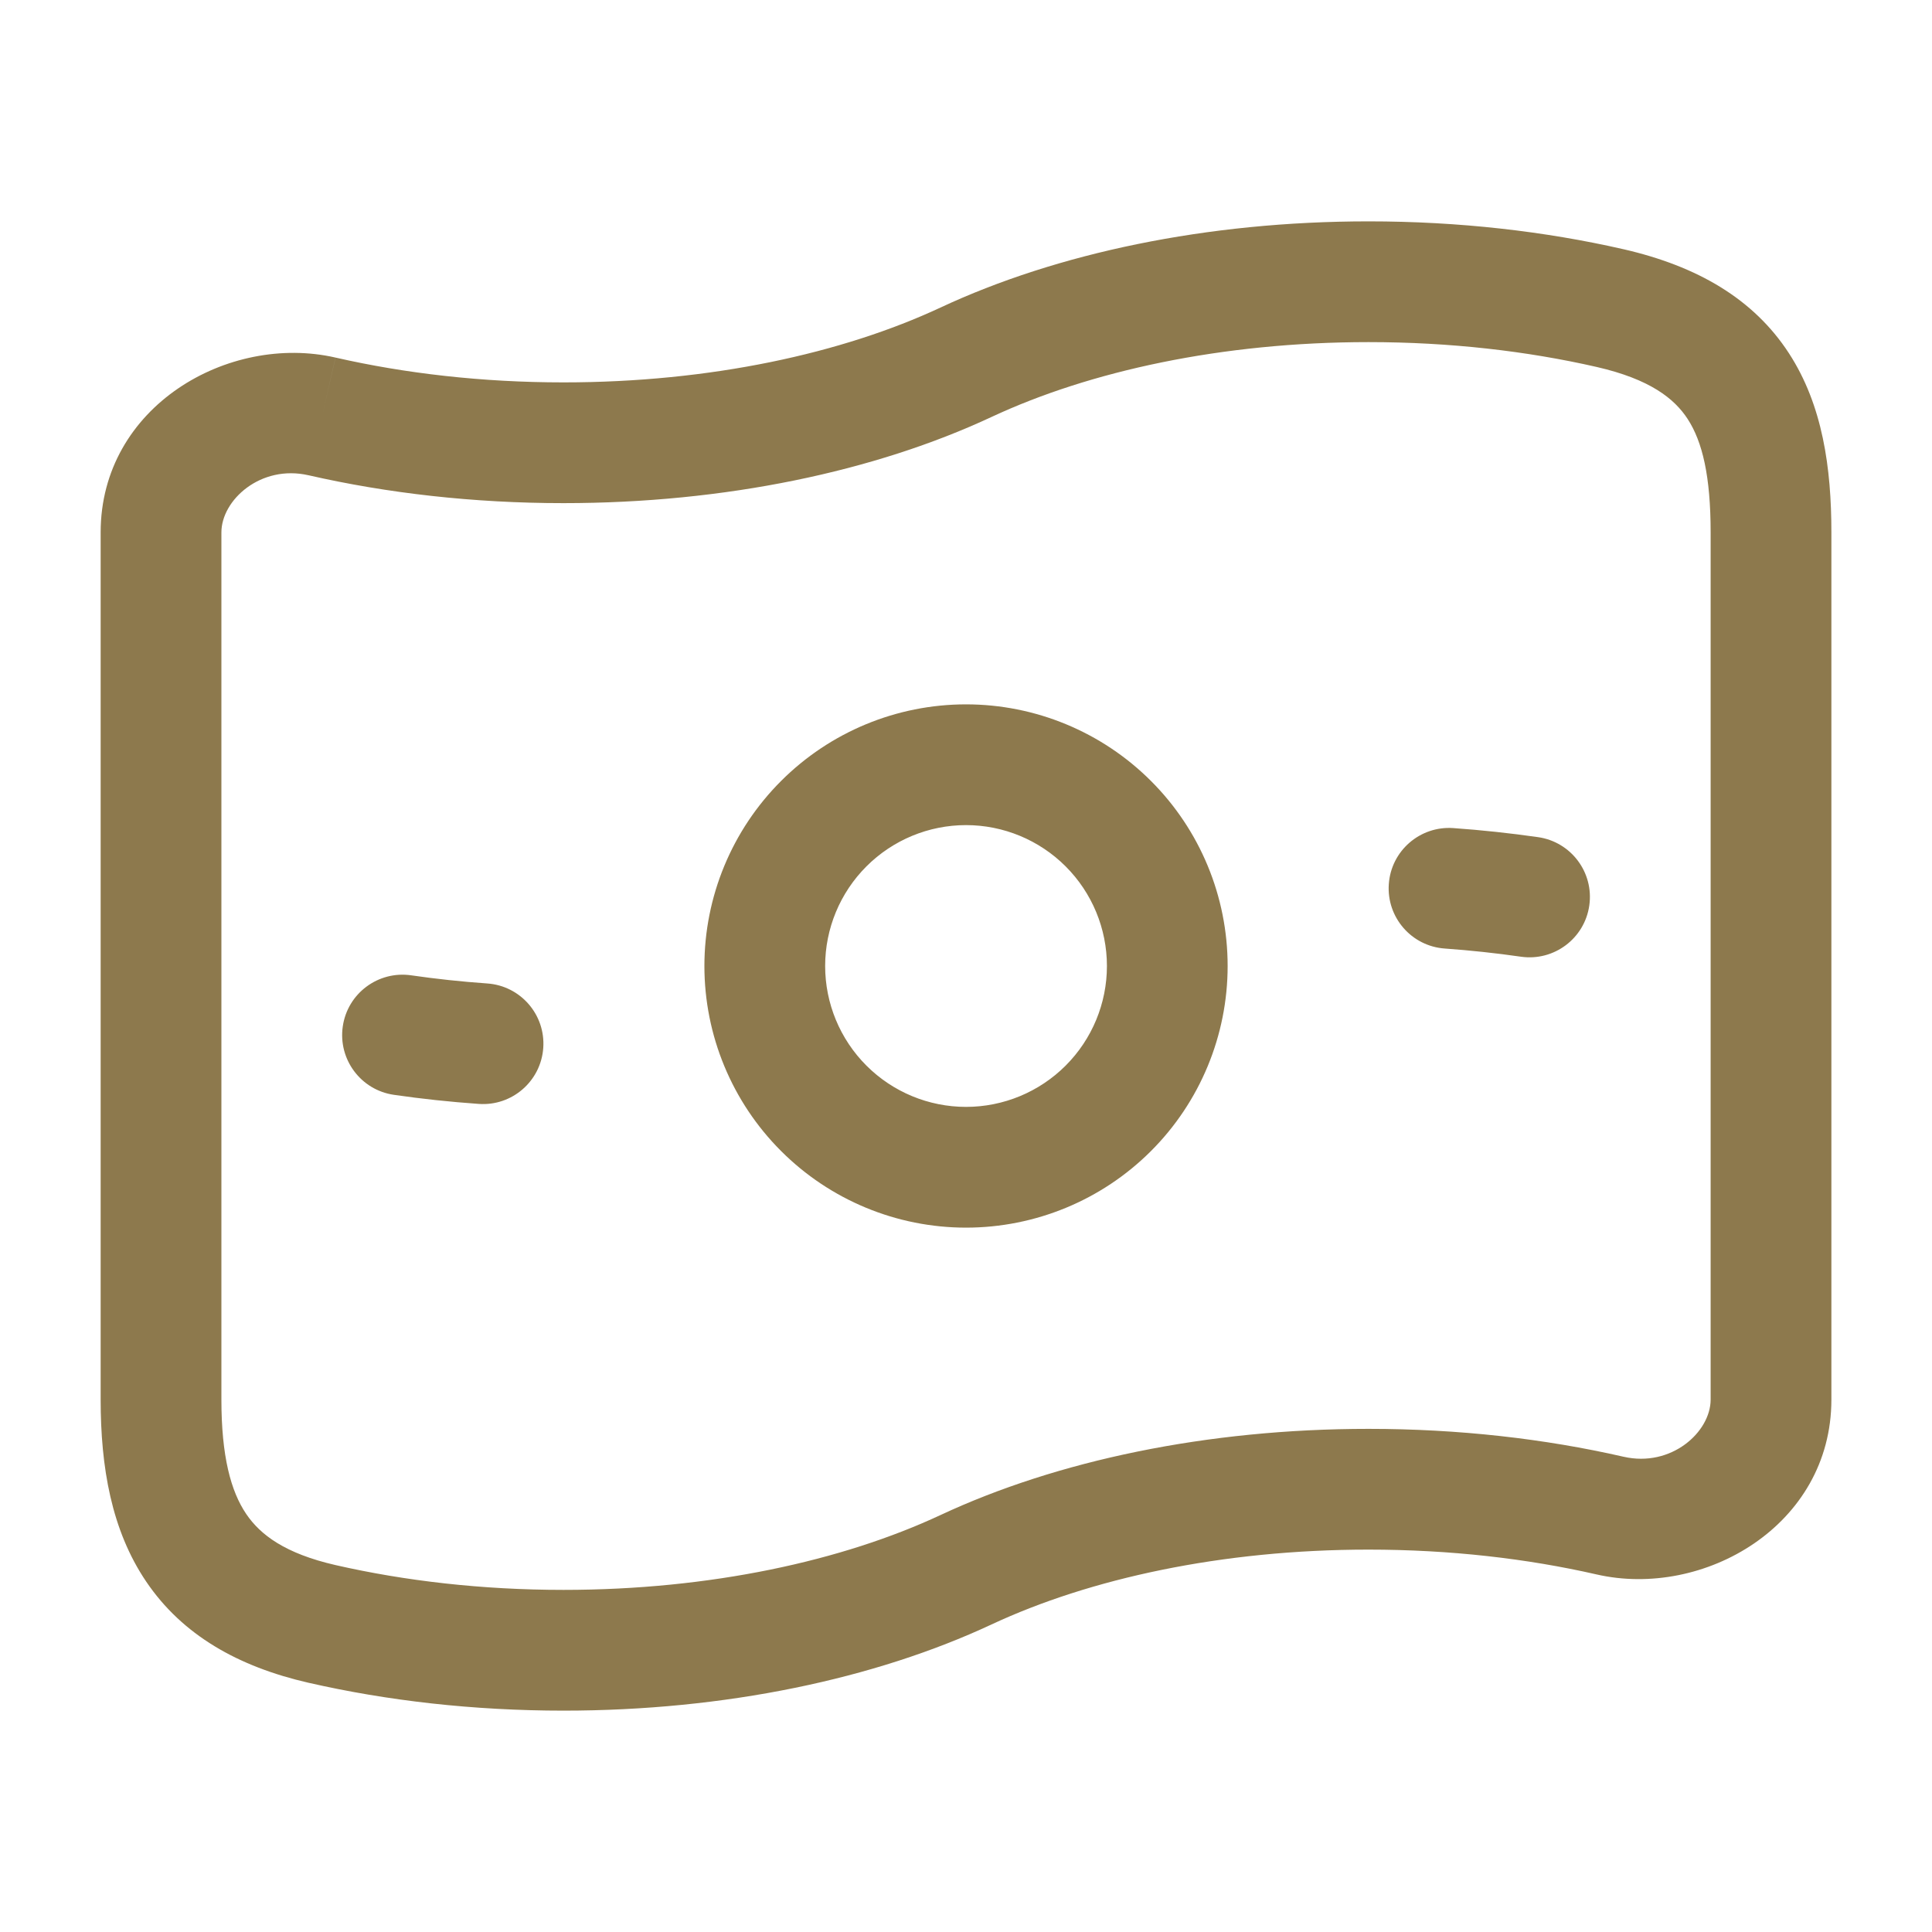
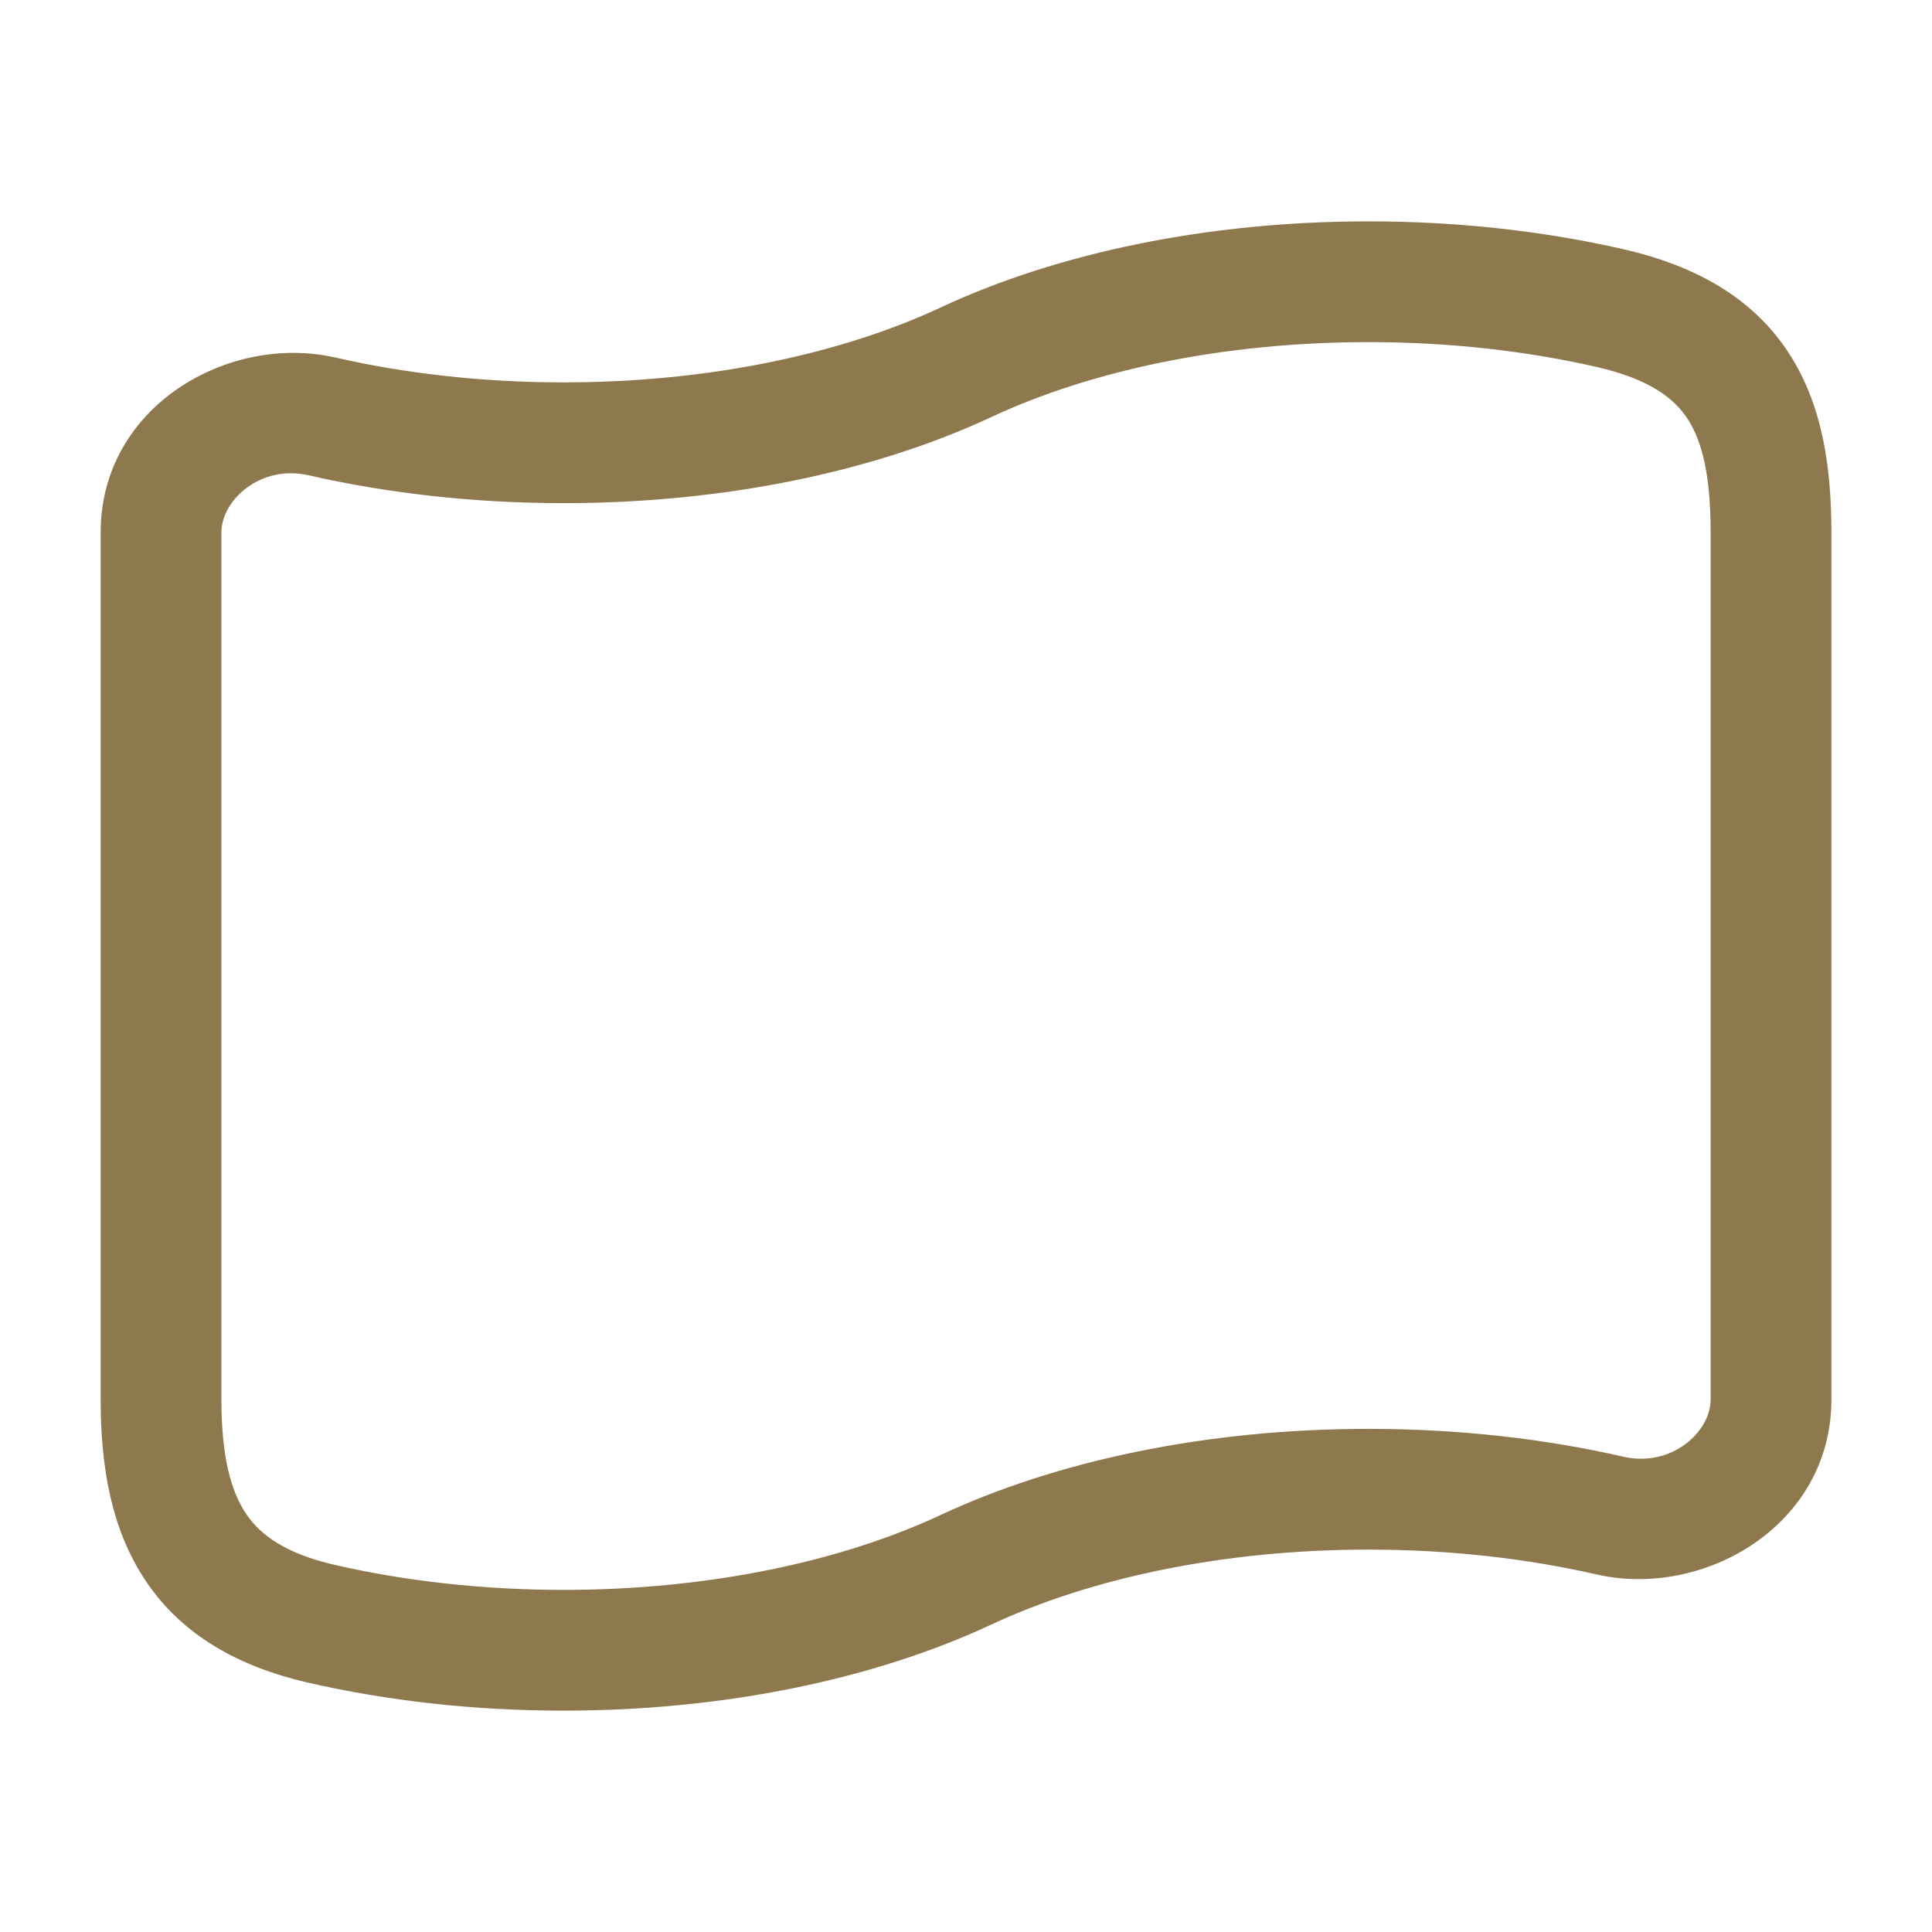
<svg xmlns="http://www.w3.org/2000/svg" fill="none" viewBox="0 0 52 52" height="52" width="52">
  <g id="hugeicons:money-03">
    <g id="Group">
-       <path fill="#8D794D" d="M26.001 22.208C24.995 22.208 24.031 22.608 23.32 23.319C22.609 24.03 22.209 24.994 22.209 26C22.209 27.006 22.609 27.97 23.32 28.681C24.031 29.392 24.995 29.792 26.001 29.792C27.006 29.792 27.971 29.392 28.682 28.681C29.393 27.97 29.793 27.006 29.793 26C29.793 24.994 29.393 24.03 28.682 23.319C27.971 22.608 27.006 22.208 26.001 22.208ZM21.022 21.021C22.342 19.7 24.133 18.958 26.001 18.958C27.868 18.958 29.66 19.7 30.98 21.021C32.301 22.341 33.042 24.132 33.042 26C33.042 27.867 32.301 29.659 30.98 30.979C29.66 32.3 27.868 33.042 26.001 33.042C24.133 33.042 22.342 32.3 21.022 30.979C19.701 29.659 18.959 27.867 18.959 26C18.959 24.132 19.701 22.341 21.022 21.021ZM37.38 23.794C37.443 22.899 38.22 22.225 39.116 22.288C39.879 22.342 40.641 22.424 41.398 22.532C42.287 22.66 42.904 23.483 42.776 24.372C42.649 25.26 41.825 25.877 40.937 25.75C40.256 25.652 39.572 25.579 38.886 25.53C37.991 25.467 37.316 24.69 37.38 23.794ZM9.226 27.625C9.355 26.737 10.18 26.122 11.068 26.251C11.732 26.347 12.414 26.421 13.115 26.47C14.01 26.533 14.685 27.309 14.622 28.205C14.559 29.1 13.782 29.775 12.887 29.712C12.109 29.657 11.347 29.576 10.6 29.467C9.712 29.338 9.097 28.513 9.226 27.625Z" clip-rule="evenodd" fill-rule="evenodd" id="Vector (Stroke)" />
      <path fill="#8D794D" d="M36.834 9.208C32.879 9.208 29.326 9.991 26.688 11.222C23.554 12.686 19.519 13.542 15.167 13.542C12.741 13.542 10.422 13.275 8.306 12.792L8.304 12.792C7.018 12.497 5.959 13.458 5.959 14.33V37.67C5.959 39.196 6.213 40.138 6.627 40.749C7.009 41.313 7.677 41.814 9.029 42.124C10.9 42.551 12.975 42.792 15.167 42.792C19.123 42.792 22.675 42.009 25.313 40.778C28.447 39.314 32.482 38.458 36.834 38.458C39.261 38.458 41.579 38.724 43.696 39.208L43.697 39.208C44.983 39.503 46.042 38.542 46.042 37.67V14.33C46.042 12.82 45.822 11.89 45.424 11.278C45.066 10.728 44.412 10.206 42.971 9.876C41.101 9.449 39.026 9.208 36.834 9.208ZM25.313 8.278C28.447 6.814 32.482 5.958 36.834 5.958C39.261 5.958 41.579 6.224 43.696 6.708L43.697 6.708C45.684 7.164 47.196 8.043 48.148 9.506C49.06 10.908 49.292 12.604 49.292 14.33V37.67C49.292 41.066 45.846 43.034 42.972 42.376C41.102 41.949 39.026 41.708 36.834 41.708C32.879 41.708 29.326 42.491 26.688 43.722C23.554 45.186 19.519 46.042 15.167 46.042C12.741 46.042 10.422 45.776 8.306 45.292L8.304 45.292C6.407 44.857 4.909 44.007 3.937 42.572C2.996 41.184 2.709 39.48 2.709 37.67V14.33C2.709 10.934 6.156 8.966 9.03 9.624C9.03 9.624 9.03 9.624 9.03 9.624L8.667 11.208L9.029 9.624C9.029 9.624 9.029 9.624 9.03 9.624C10.9 10.051 12.975 10.292 15.167 10.292C19.123 10.292 22.675 9.509 25.313 8.278Z" clip-rule="evenodd" fill-rule="evenodd" id="Vector (Stroke)_2" />
    </g>
  </g>
</svg>